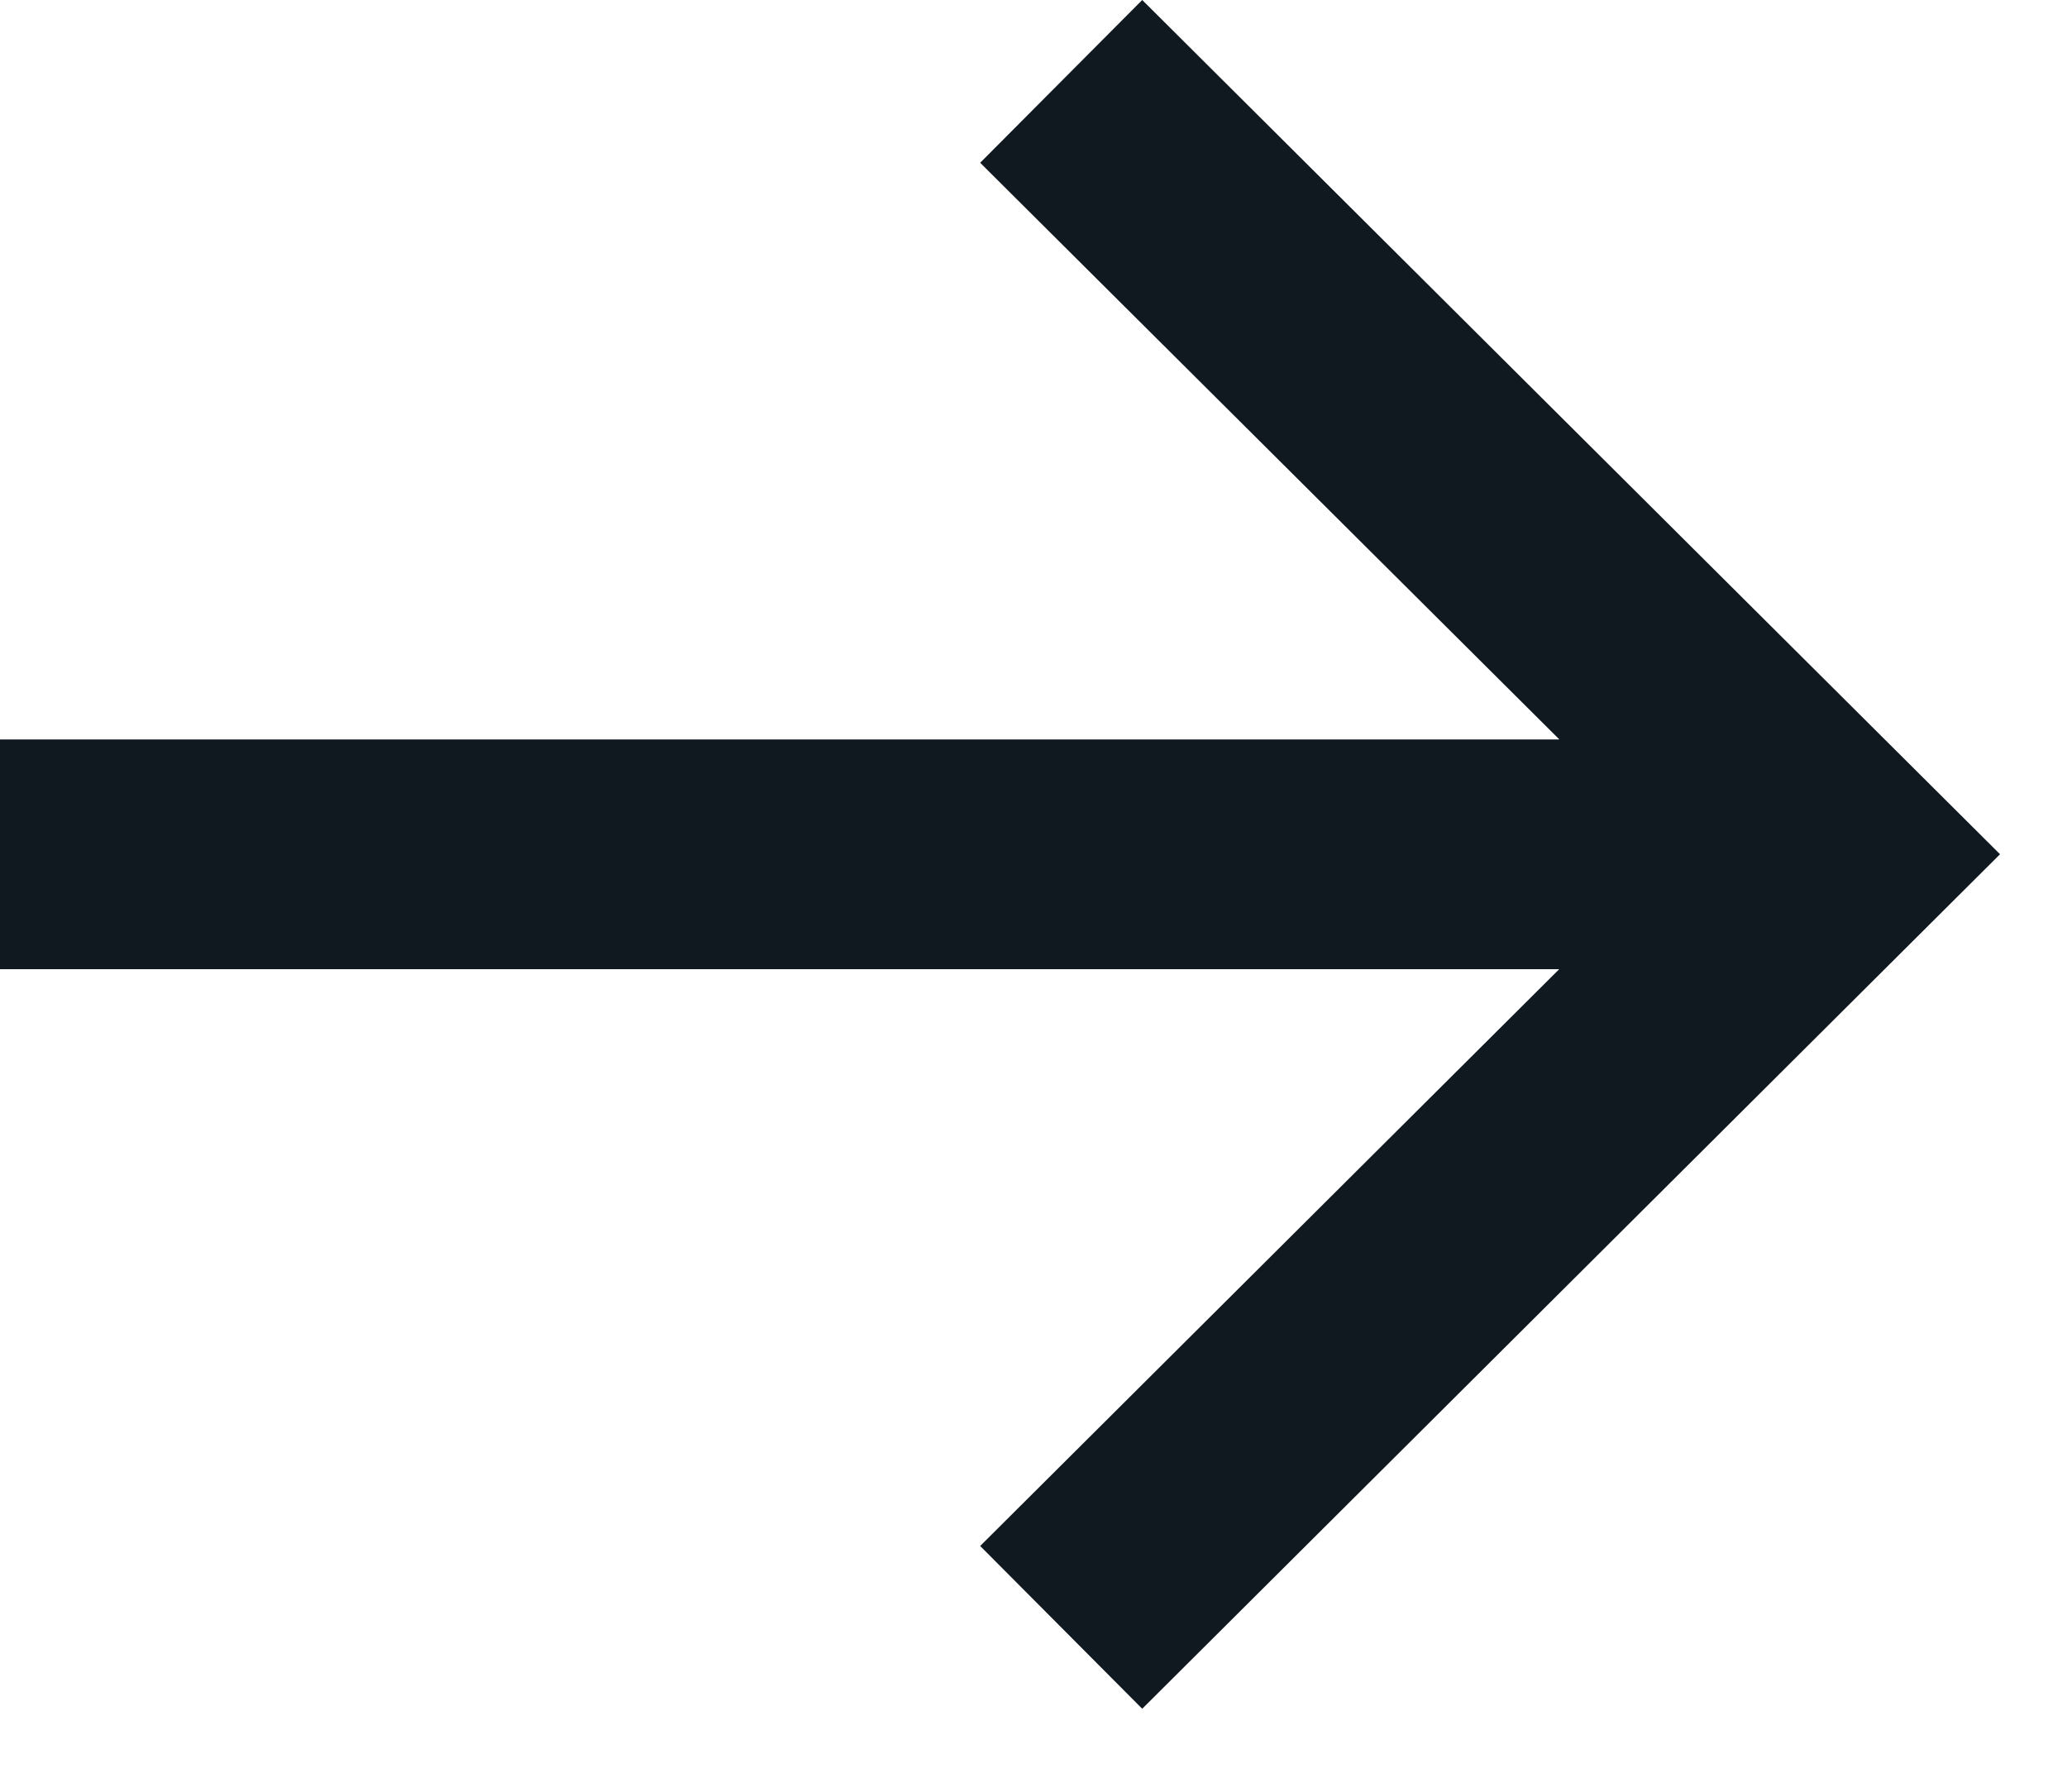
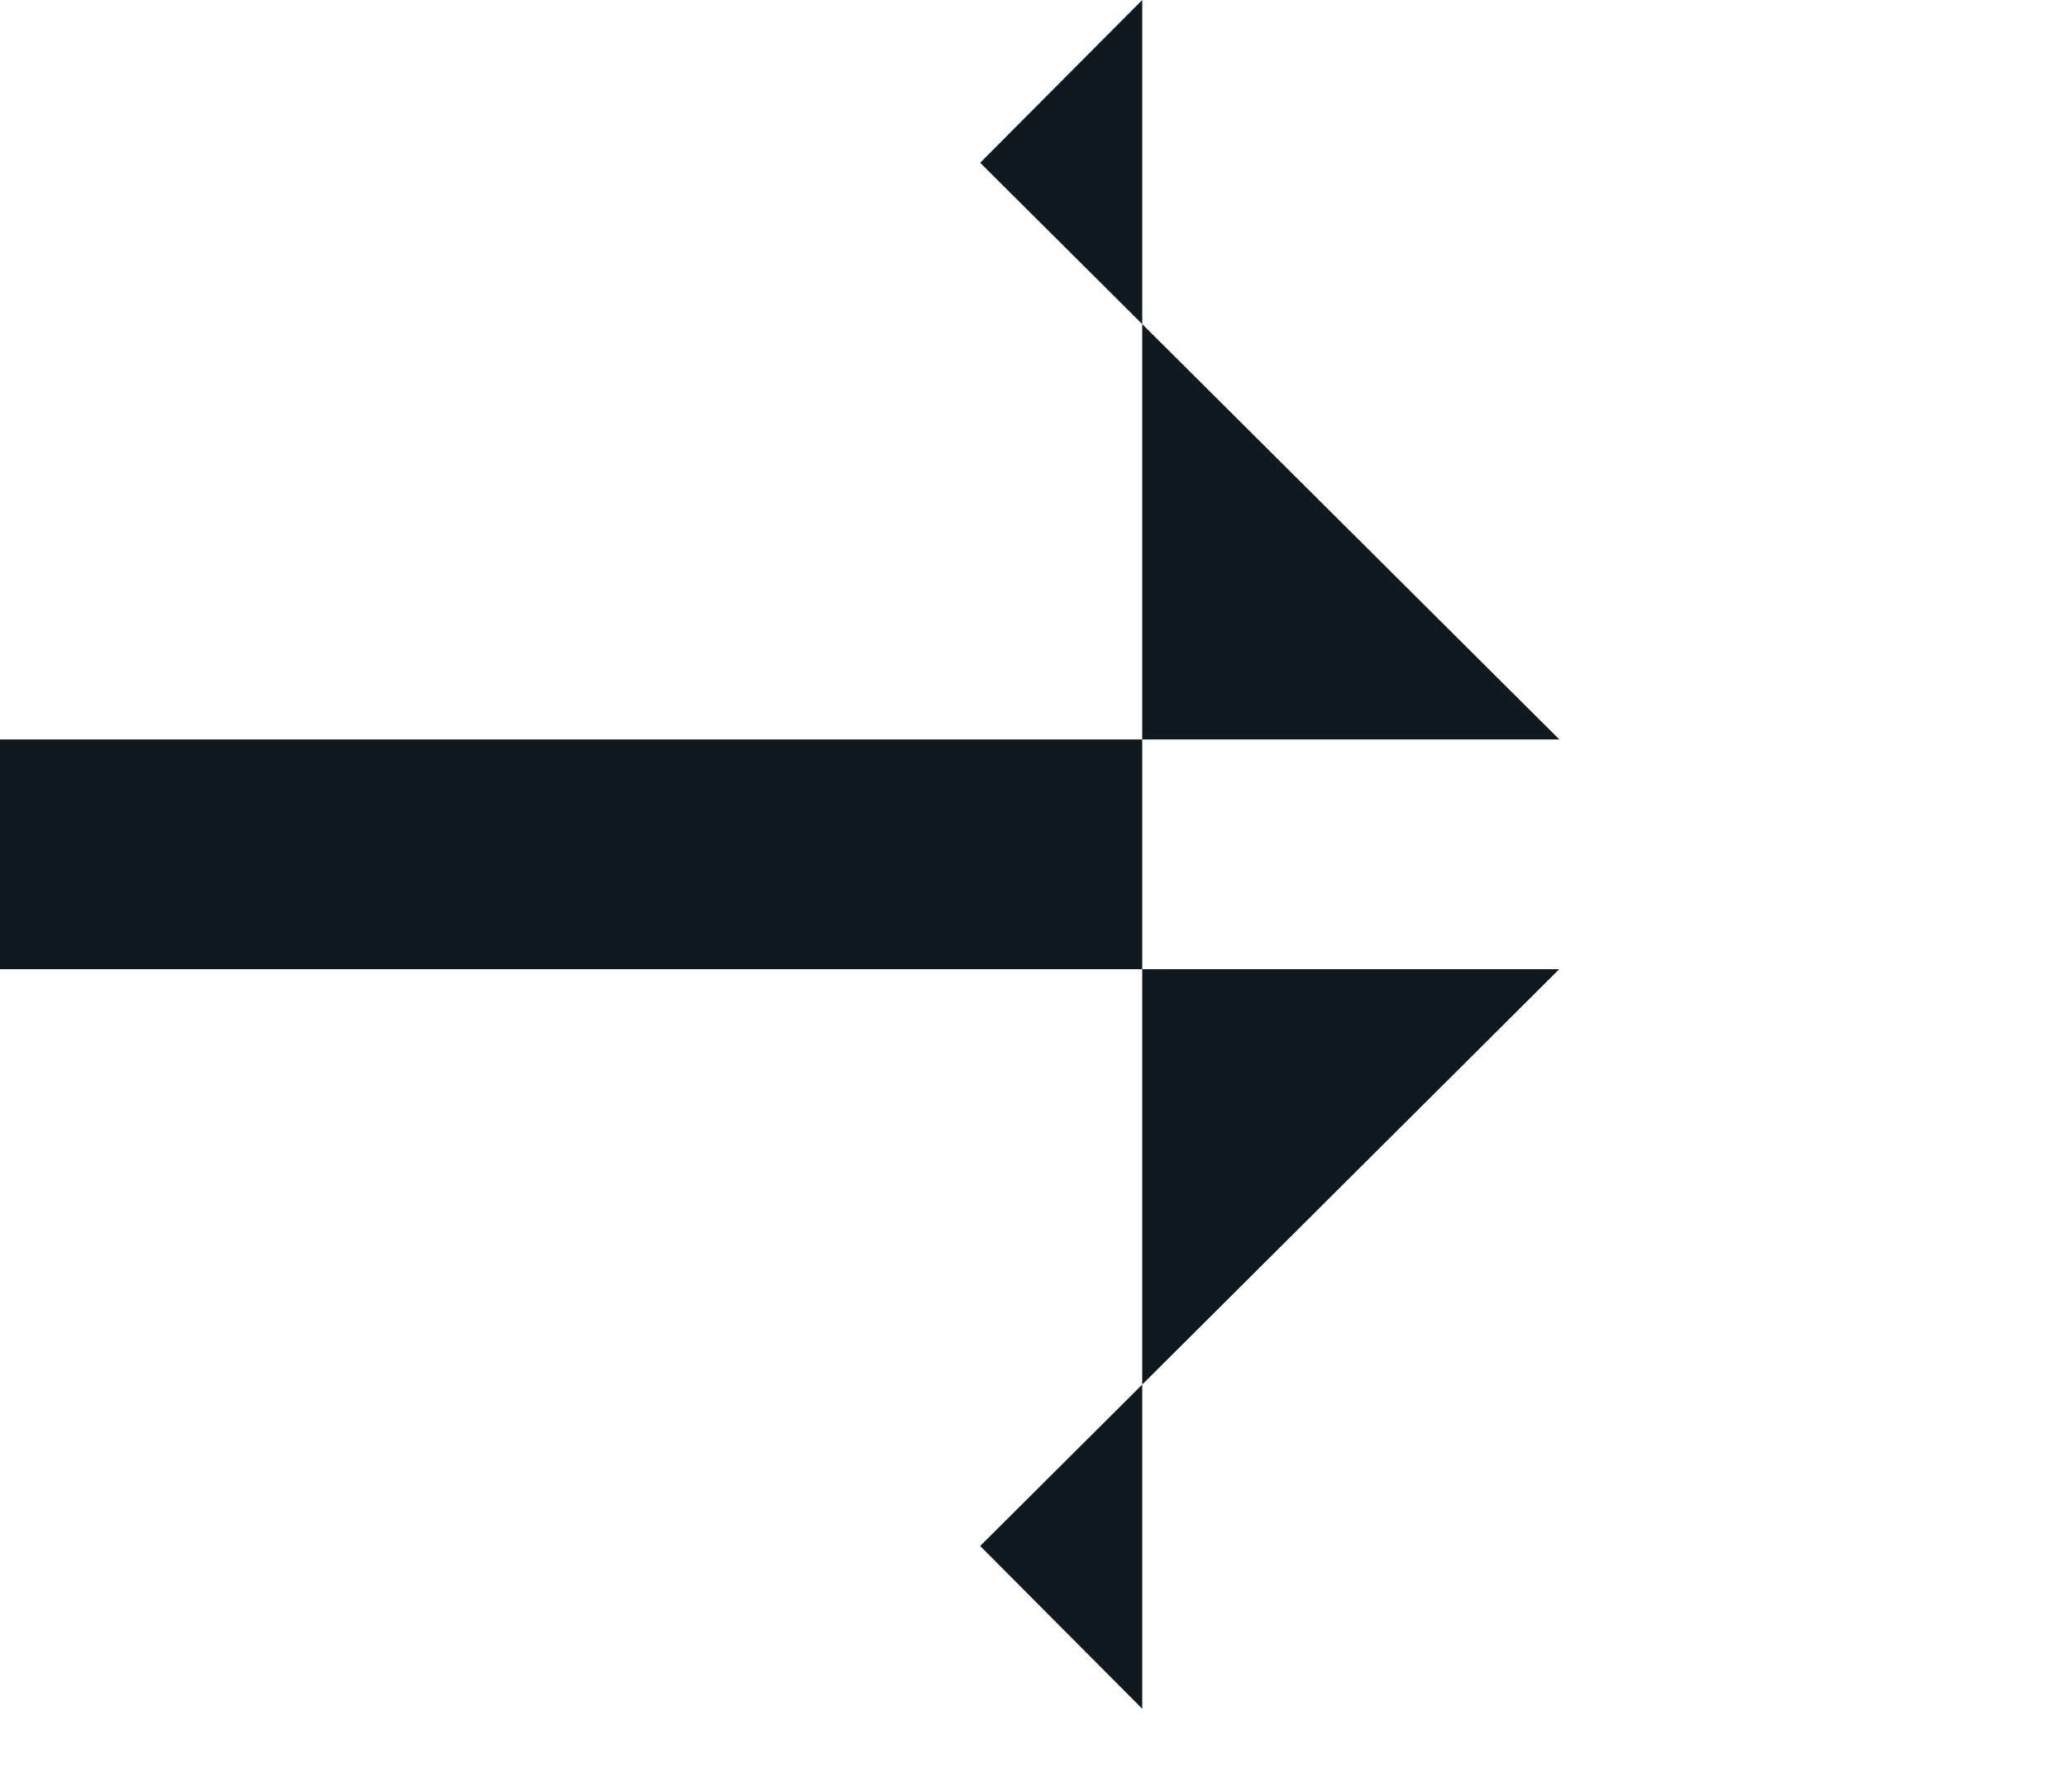
<svg xmlns="http://www.w3.org/2000/svg" width="15" height="13" viewBox="0 0 15 13" fill="none">
-   <path fill-rule="evenodd" clip-rule="evenodd" d="M8.289 0L7.113 1.181L11.316 5.365H0V7.032H11.315L7.113 11.217L8.289 12.398L14.514 6.198L8.289 0Z" fill="#101820" />
+   <path fill-rule="evenodd" clip-rule="evenodd" d="M8.289 0L7.113 1.181L11.316 5.365H0V7.032H11.315L7.113 11.217L8.289 12.398L8.289 0Z" fill="#101820" />
</svg>